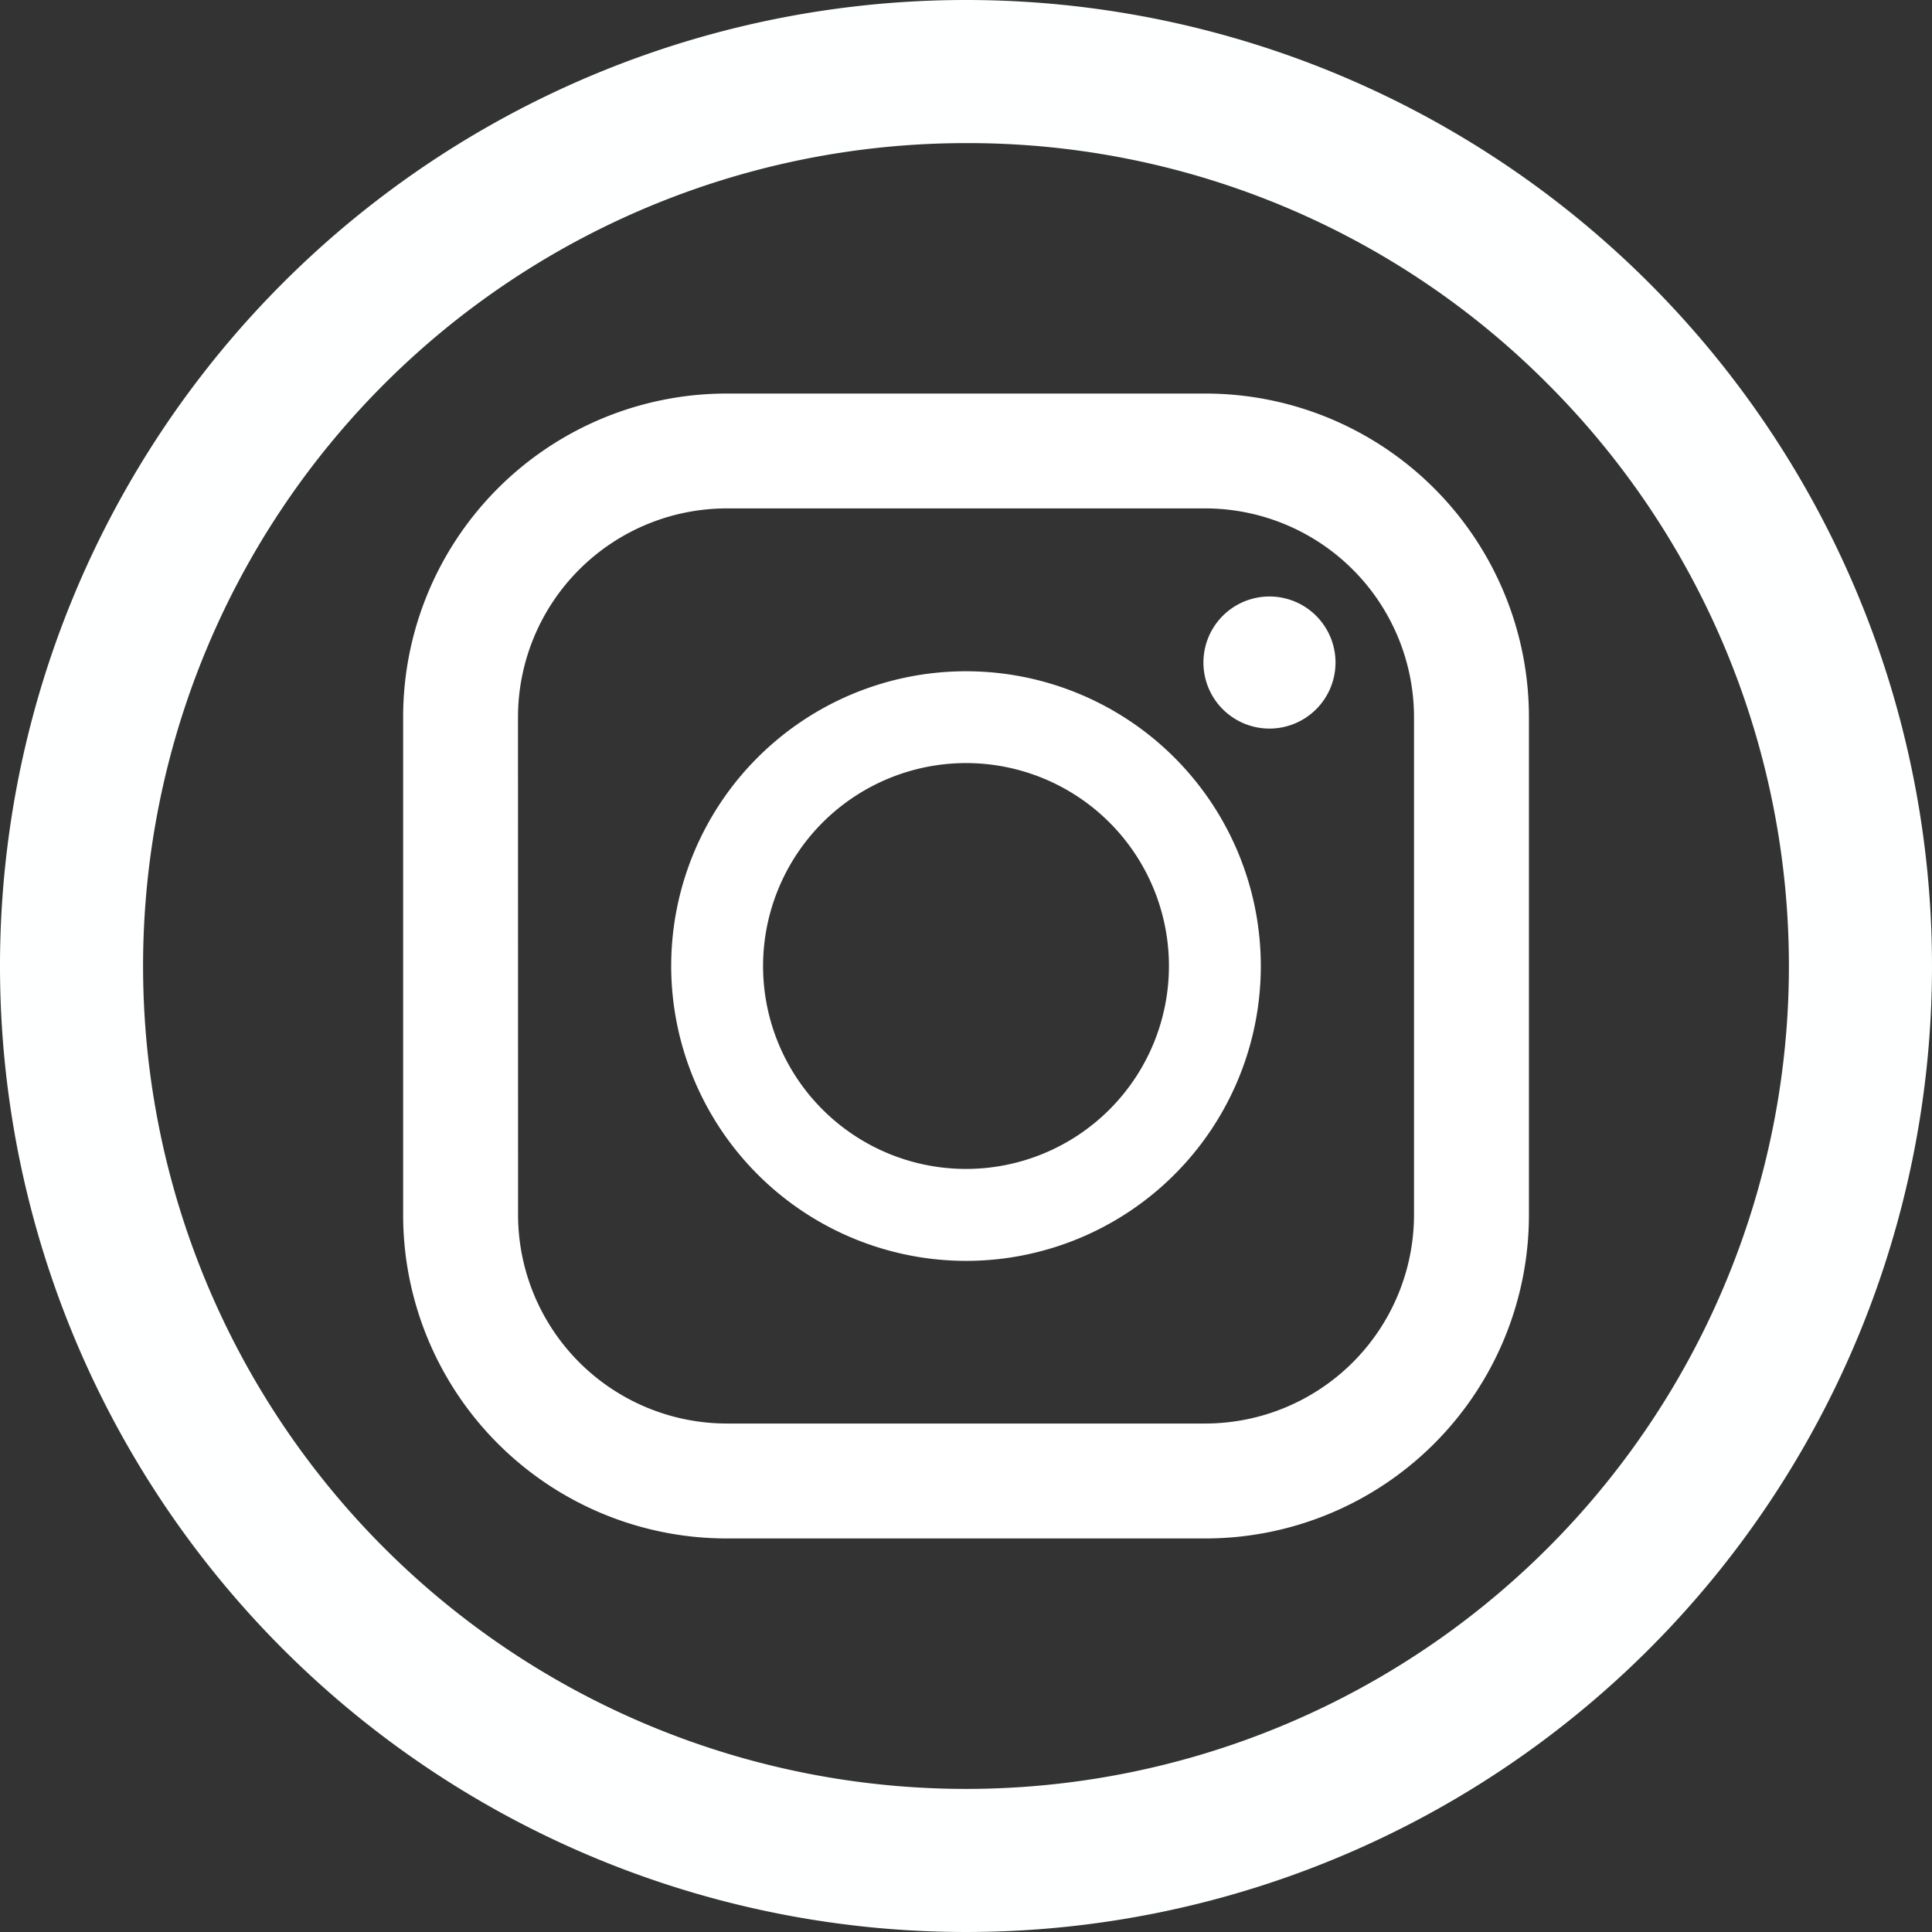
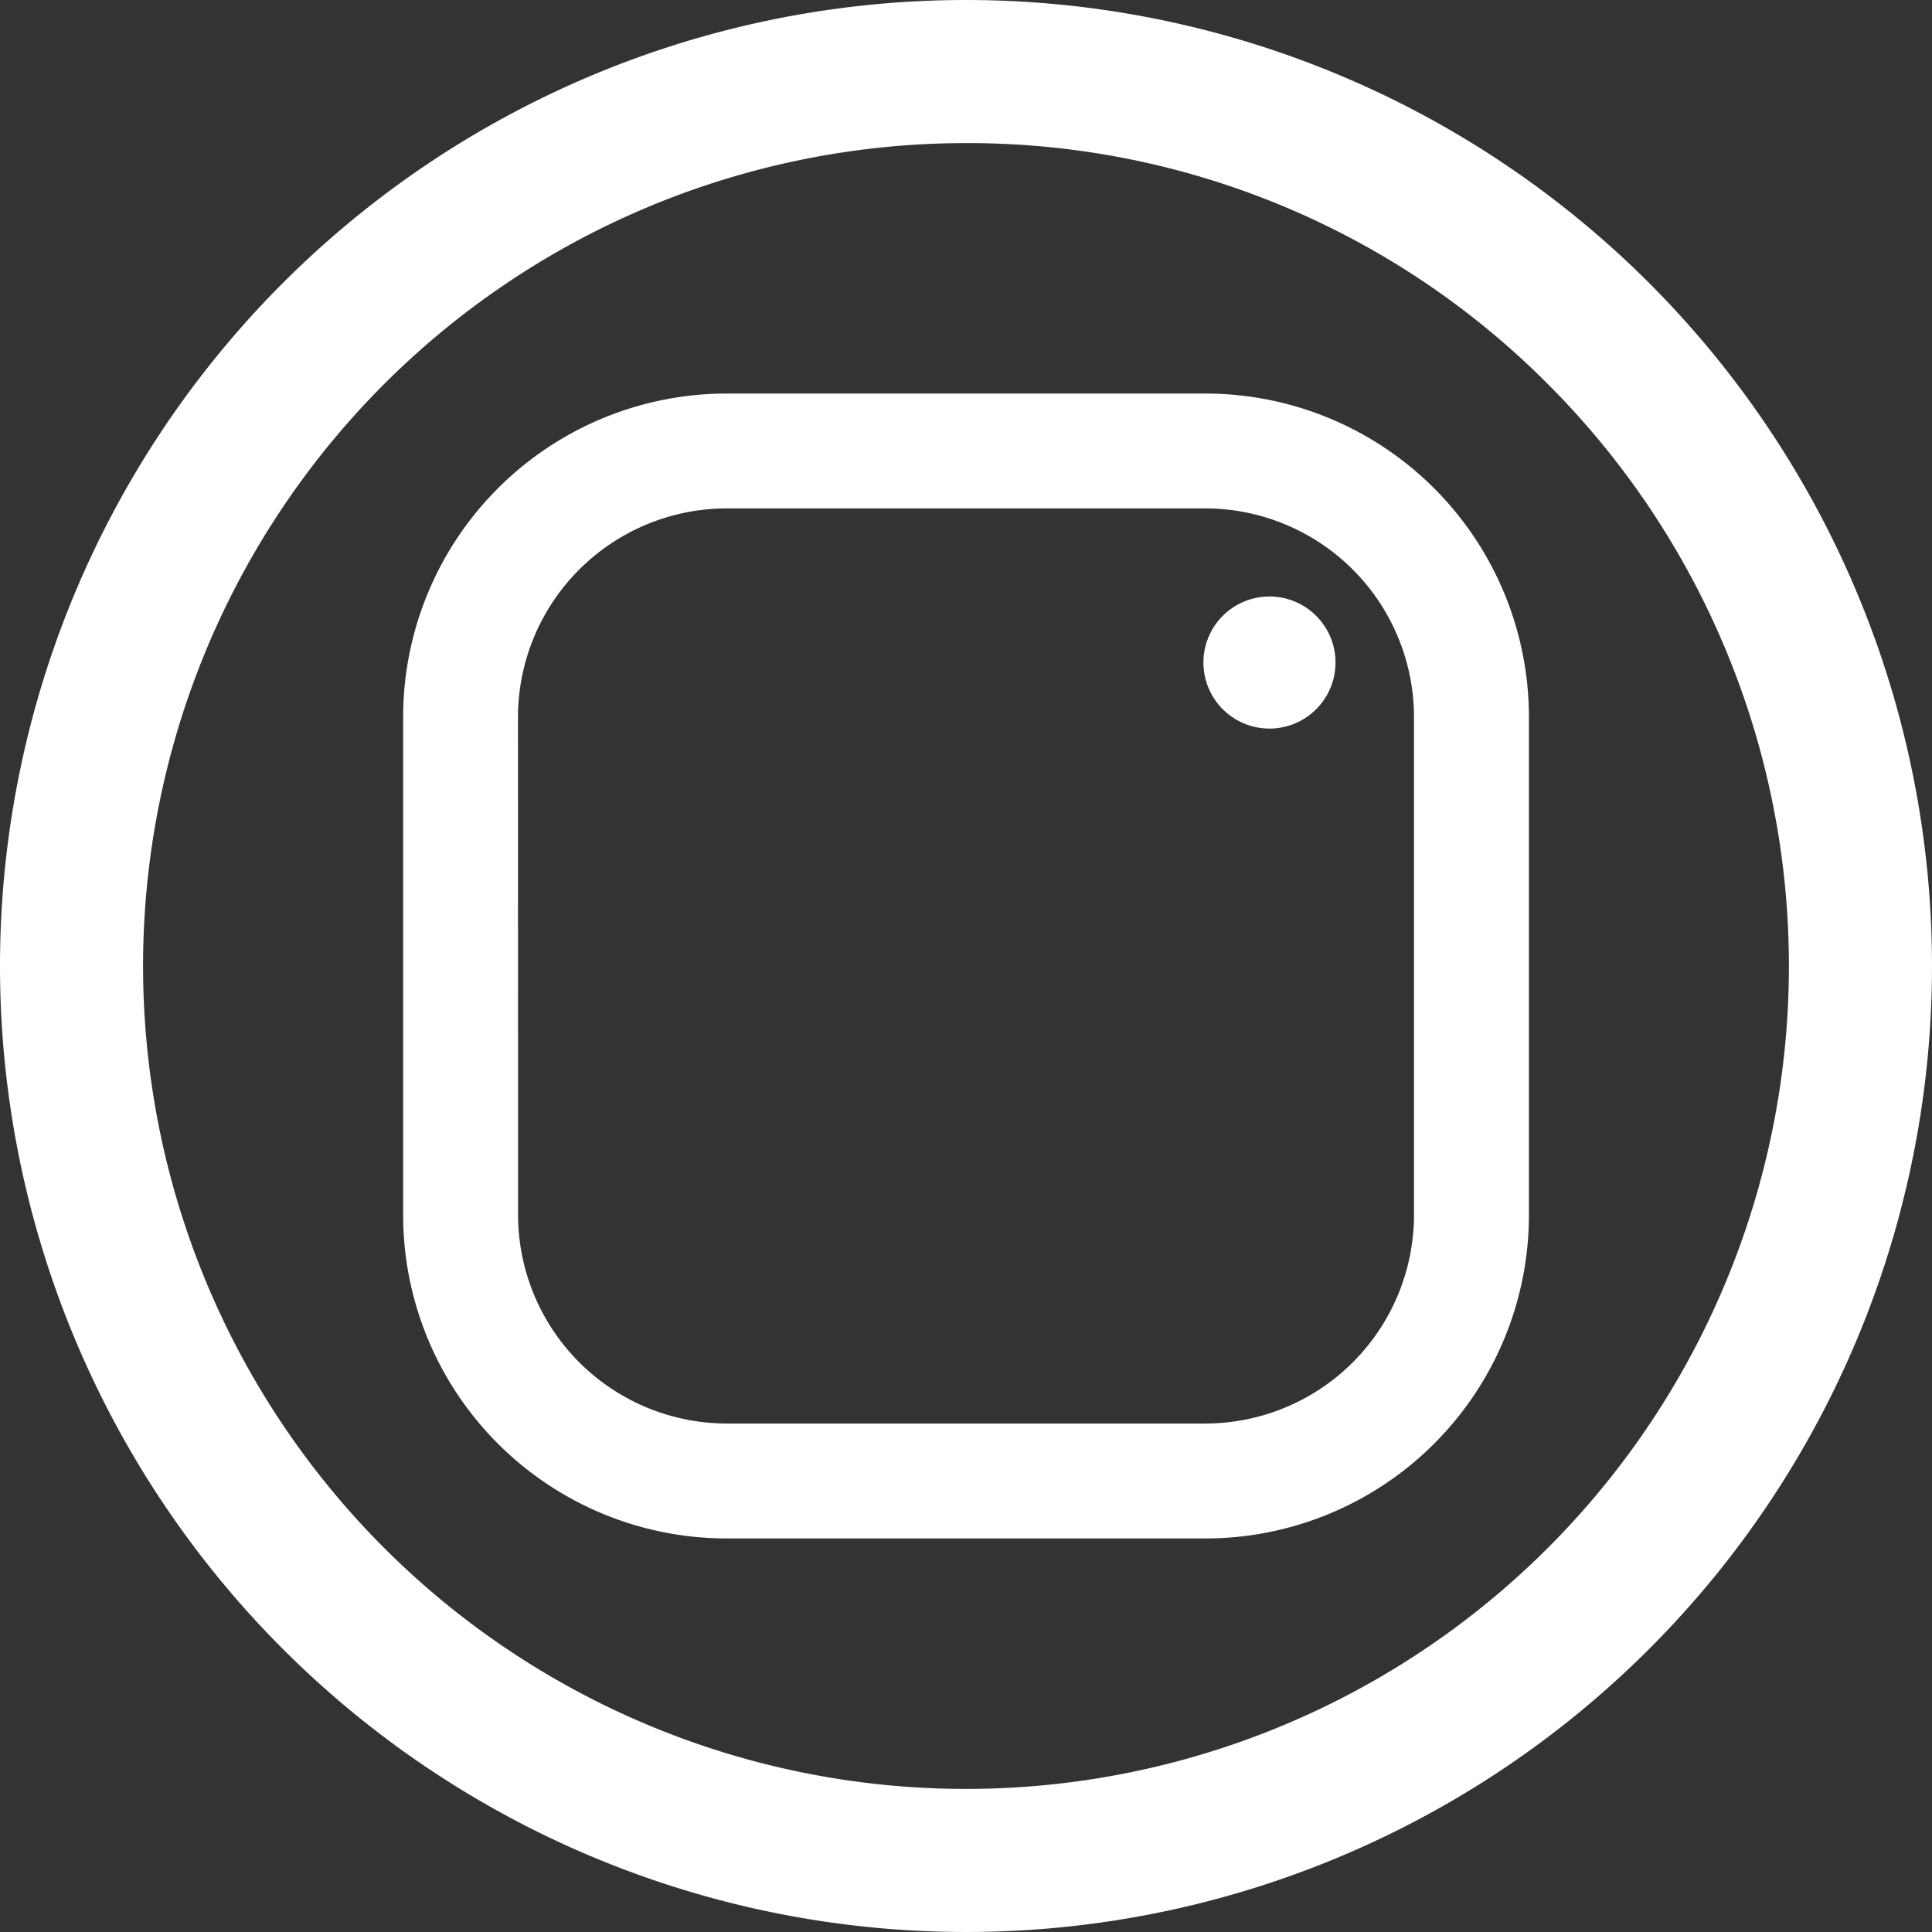
<svg xmlns="http://www.w3.org/2000/svg" width="27" height="27" viewBox="0 0 27 27">
  <rect x="0" y="0" width="27" height="27" fill="#333333" stroke="none" />
  <defs>
    <clipPath id="a">
      <rect width="15.732" height="16" fill="#fff" />
    </clipPath>
  </defs>
  <g transform="translate(-1204 -89)">
    <g transform="translate(1209.634 94.5)">
      <g clip-path="url(#a)">
        <path d="M11.211,0H4.522A4.522,4.522,0,0,0,0,4.522v6.957A4.522,4.522,0,0,0,4.522,16h6.689a4.522,4.522,0,0,0,4.522-4.522V4.522A4.522,4.522,0,0,0,11.211,0M1.605,4.522A2.92,2.92,0,0,1,4.522,1.605h6.689a2.92,2.92,0,0,1,2.916,2.916v6.957a2.92,2.92,0,0,1-2.916,2.916H4.522a2.92,2.92,0,0,1-2.916-2.916Z" fill="#fff" />
-         <path d="M123.988,132.386a4.12,4.12,0,1,0-4.12-4.12,4.125,4.125,0,0,0,4.12,4.12m0-6.957a2.836,2.836,0,1,1-2.836,2.836,2.839,2.839,0,0,1,2.836-2.836" transform="translate(-116.122 -120.265)" fill="#fff" />
        <path d="M358.81,90.755a.923.923,0,1,1-.923.923.923.923,0,0,1,.923-.923" transform="translate(-346.703 -87.919)" fill="#fff" />
      </g>
    </g>
    <path d="M13.5,2A11.5,11.5,0,0,0,5.368,21.632,11.5,11.5,0,0,0,21.632,5.368,11.425,11.425,0,0,0,13.5,2m0-2A13.5,13.5,0,1,1,0,13.5,13.5,13.5,0,0,1,13.5,0Z" transform="translate(1204 89)" fill="#feffff" />
  </g>
</svg>